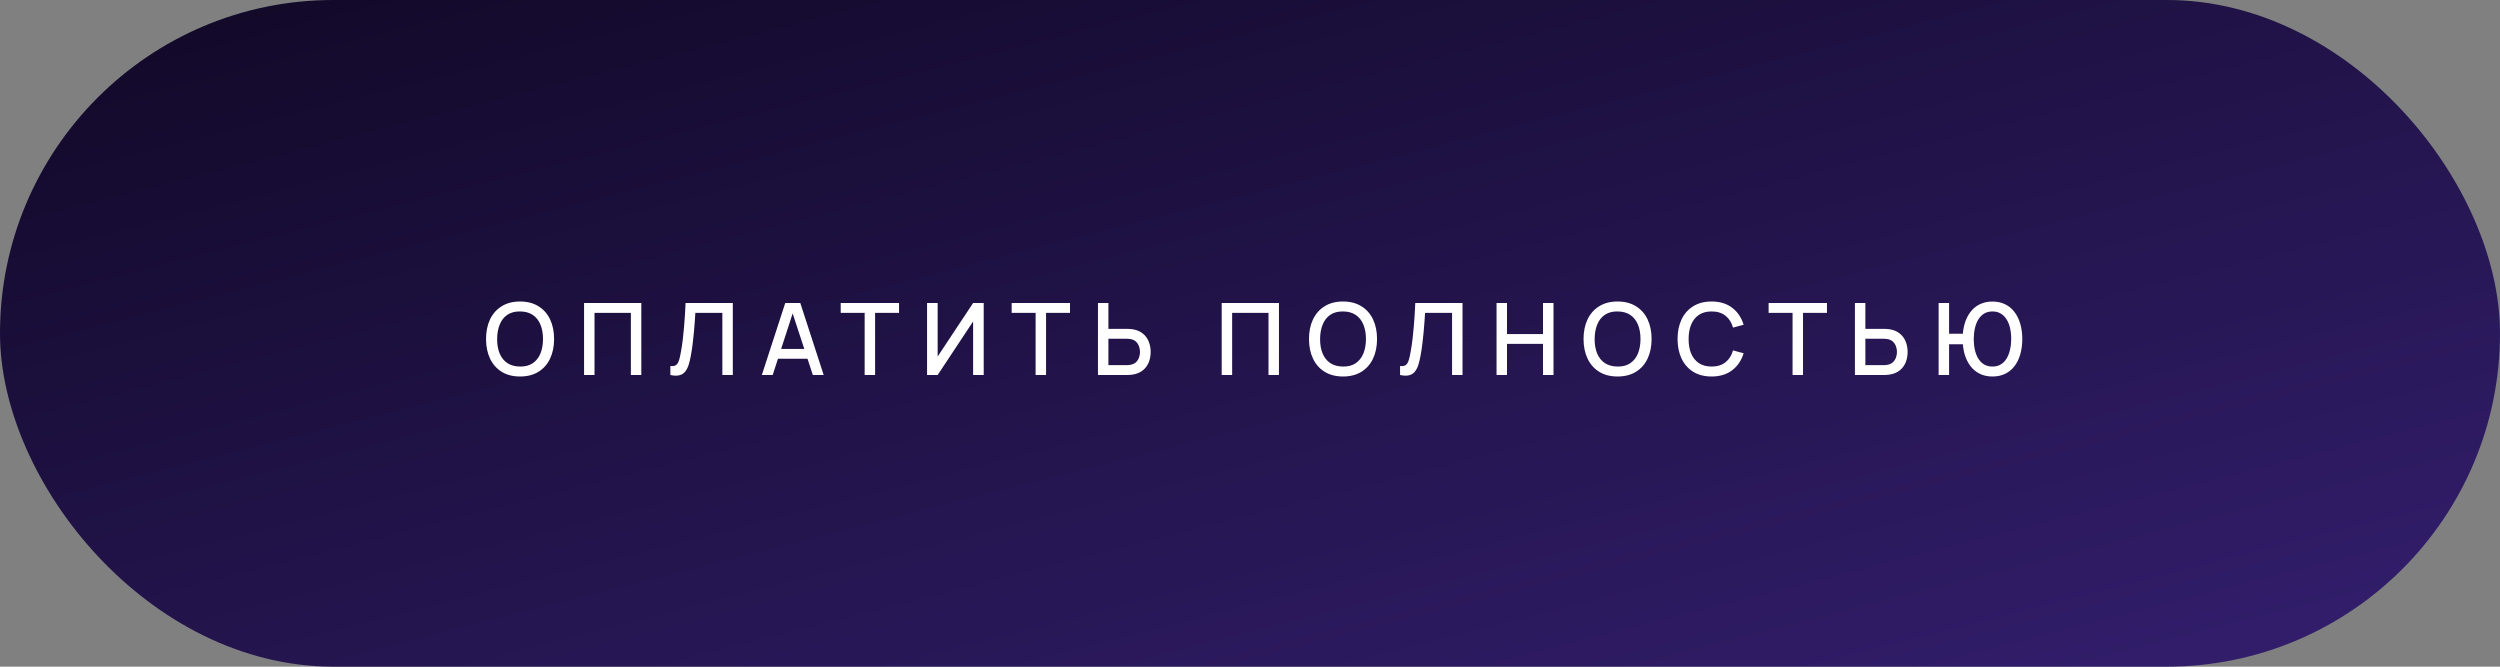
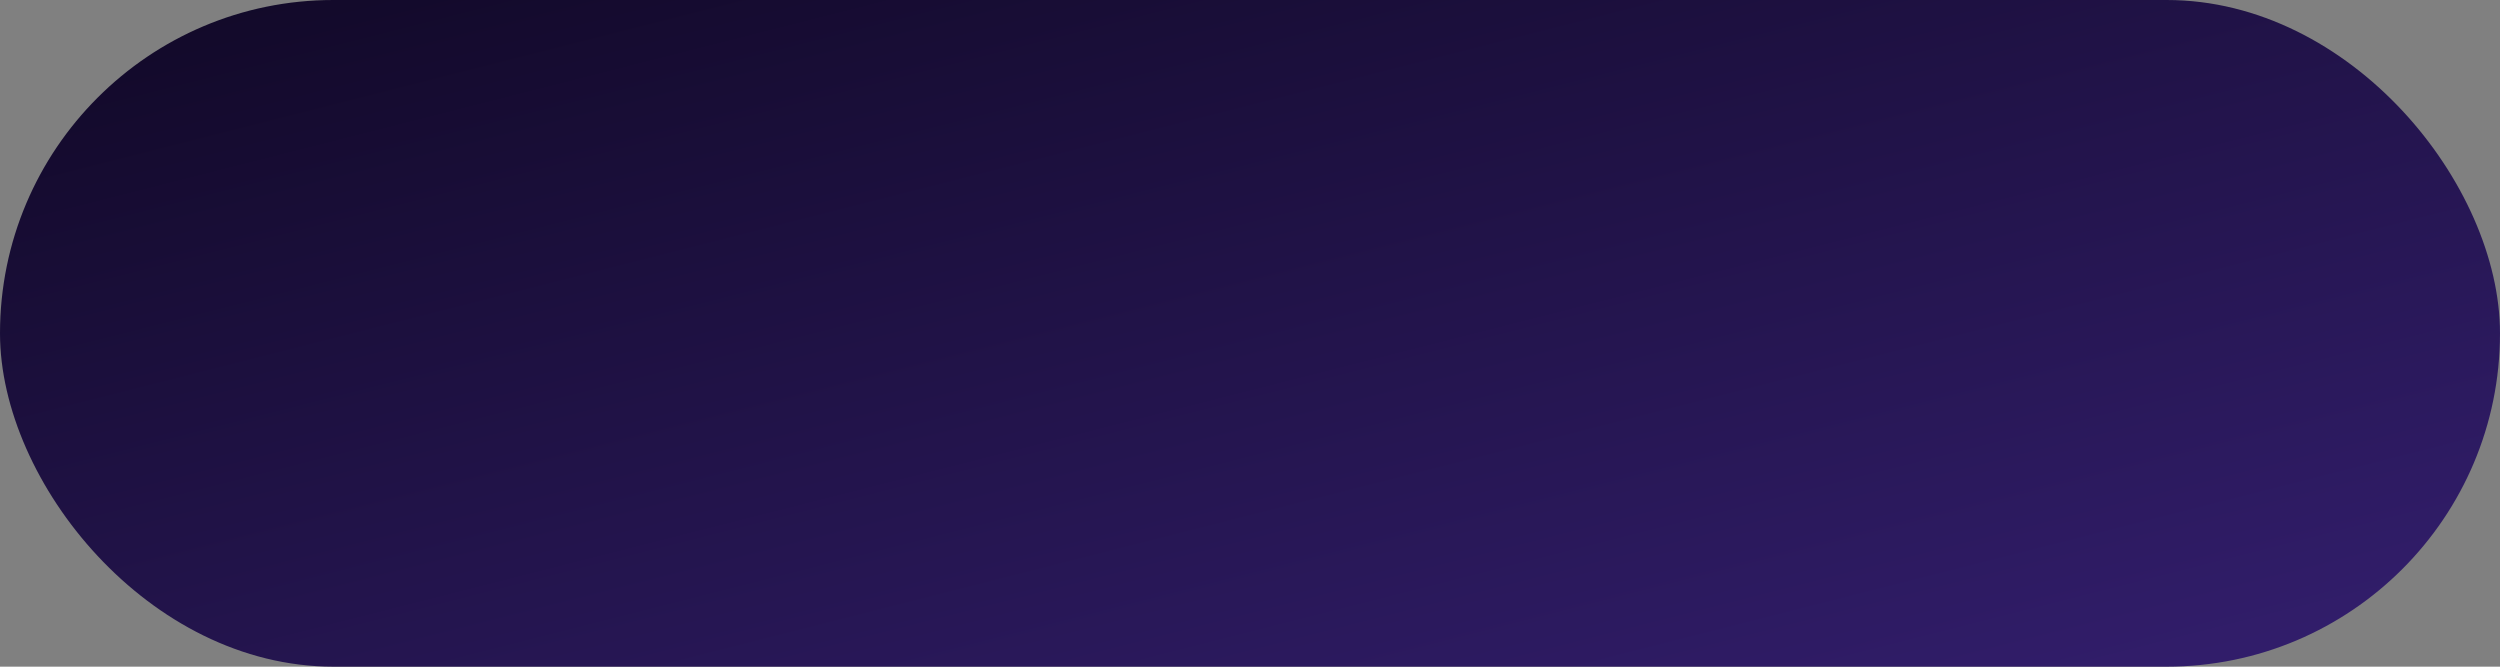
<svg xmlns="http://www.w3.org/2000/svg" width="300" height="80" viewBox="0 0 300 80" fill="none">
  <rect x="0" y="0" width="300" height="80" fill="#808080" stroke="none" />
  <rect width="300" height="80" rx="40" fill="url(#paint0_linear_151_2639)" />
-   <path d="M62.411 45.18C61.547 45.18 60.811 44.992 60.203 44.616C59.595 44.236 59.129 43.708 58.805 43.032C58.485 42.356 58.325 41.572 58.325 40.68C58.325 39.788 58.485 39.004 58.805 38.328C59.129 37.652 59.595 37.126 60.203 36.75C60.811 36.37 61.547 36.18 62.411 36.18C63.271 36.18 64.005 36.37 64.613 36.75C65.225 37.126 65.691 37.652 66.011 38.328C66.331 39.004 66.491 39.788 66.491 40.68C66.491 41.572 66.331 42.356 66.011 43.032C65.691 43.708 65.225 44.236 64.613 44.616C64.005 44.992 63.271 45.18 62.411 45.18ZM62.411 43.986C63.023 43.994 63.531 43.86 63.935 43.584C64.343 43.304 64.649 42.916 64.853 42.42C65.057 41.92 65.159 41.34 65.159 40.68C65.159 40.02 65.057 39.444 64.853 38.952C64.649 38.456 64.343 38.07 63.935 37.794C63.531 37.518 63.023 37.378 62.411 37.374C61.799 37.366 61.289 37.5 60.881 37.776C60.477 38.052 60.173 38.44 59.969 38.94C59.765 39.44 59.661 40.02 59.657 40.68C59.653 41.34 59.753 41.918 59.957 42.414C60.161 42.906 60.467 43.29 60.875 43.566C61.287 43.842 61.799 43.982 62.411 43.986ZM70.088 45V36.36H76.958V45H75.704V37.542H71.342V45H70.088ZM80.443 45V43.926C80.647 43.946 80.815 43.936 80.947 43.896C81.083 43.852 81.197 43.768 81.289 43.644C81.381 43.516 81.459 43.332 81.523 43.092C81.591 42.852 81.657 42.542 81.721 42.162C81.809 41.678 81.883 41.18 81.943 40.668C82.003 40.156 82.053 39.648 82.093 39.144C82.137 38.636 82.173 38.146 82.201 37.674C82.229 37.202 82.251 36.764 82.267 36.36H87.937V45H86.683V37.542H83.443C83.423 37.862 83.399 38.22 83.371 38.616C83.343 39.012 83.309 39.432 83.269 39.876C83.229 40.32 83.179 40.778 83.119 41.25C83.063 41.722 82.991 42.196 82.903 42.672C82.831 43.08 82.743 43.448 82.639 43.776C82.535 44.104 82.395 44.378 82.219 44.598C82.043 44.814 81.813 44.958 81.529 45.03C81.245 45.106 80.883 45.096 80.443 45ZM91.421 45L94.229 36.36H96.035L98.843 45H97.541L94.955 37.116H95.279L92.723 45H91.421ZM92.879 43.05V41.874H97.391V43.05H92.879ZM103.758 45V37.542H100.884V36.36H107.886V37.542H105.012V45H103.758ZM118.045 45H116.773V38.574L112.519 45H111.247V36.36H112.519V42.78L116.773 36.36H118.045V45ZM124.273 45V37.542H121.399V36.36H128.401V37.542H125.527V45H124.273ZM131.755 45V36.36H133.009V39.462H135.247C135.327 39.462 135.429 39.466 135.553 39.474C135.681 39.478 135.799 39.49 135.907 39.51C136.387 39.586 136.787 39.75 137.107 40.002C137.431 40.254 137.673 40.572 137.833 40.956C137.997 41.34 138.079 41.766 138.079 42.234C138.079 42.698 137.999 43.122 137.839 43.506C137.679 43.89 137.437 44.208 137.113 44.46C136.793 44.712 136.391 44.876 135.907 44.952C135.799 44.968 135.683 44.98 135.559 44.988C135.435 44.996 135.331 45 135.247 45H131.755ZM133.009 43.818H135.199C135.275 43.818 135.361 43.814 135.457 43.806C135.557 43.798 135.651 43.782 135.739 43.758C135.999 43.698 136.205 43.588 136.357 43.428C136.513 43.264 136.625 43.078 136.693 42.87C136.765 42.658 136.801 42.446 136.801 42.234C136.801 42.022 136.765 41.81 136.693 41.598C136.625 41.386 136.513 41.2 136.357 41.04C136.205 40.876 135.999 40.764 135.739 40.704C135.651 40.68 135.557 40.666 135.457 40.662C135.361 40.654 135.275 40.65 135.199 40.65H133.009V43.818ZM146.604 45V36.36H153.474V45H152.22V37.542H147.858V45H146.604ZM161.165 45.18C160.301 45.18 159.565 44.992 158.957 44.616C158.349 44.236 157.883 43.708 157.559 43.032C157.239 42.356 157.079 41.572 157.079 40.68C157.079 39.788 157.239 39.004 157.559 38.328C157.883 37.652 158.349 37.126 158.957 36.75C159.565 36.37 160.301 36.18 161.165 36.18C162.025 36.18 162.759 36.37 163.367 36.75C163.979 37.126 164.445 37.652 164.765 38.328C165.085 39.004 165.245 39.788 165.245 40.68C165.245 41.572 165.085 42.356 164.765 43.032C164.445 43.708 163.979 44.236 163.367 44.616C162.759 44.992 162.025 45.18 161.165 45.18ZM161.165 43.986C161.777 43.994 162.285 43.86 162.689 43.584C163.097 43.304 163.403 42.916 163.607 42.42C163.811 41.92 163.913 41.34 163.913 40.68C163.913 40.02 163.811 39.444 163.607 38.952C163.403 38.456 163.097 38.07 162.689 37.794C162.285 37.518 161.777 37.378 161.165 37.374C160.553 37.366 160.043 37.5 159.635 37.776C159.231 38.052 158.927 38.44 158.723 38.94C158.519 39.44 158.415 40.02 158.411 40.68C158.407 41.34 158.507 41.918 158.711 42.414C158.915 42.906 159.221 43.29 159.629 43.566C160.041 43.842 160.553 43.982 161.165 43.986ZM168.008 45V43.926C168.212 43.946 168.38 43.936 168.512 43.896C168.648 43.852 168.762 43.768 168.854 43.644C168.946 43.516 169.024 43.332 169.088 43.092C169.156 42.852 169.222 42.542 169.286 42.162C169.374 41.678 169.448 41.18 169.508 40.668C169.568 40.156 169.618 39.648 169.658 39.144C169.702 38.636 169.738 38.146 169.766 37.674C169.794 37.202 169.816 36.764 169.832 36.36H175.502V45H174.248V37.542H171.008C170.988 37.862 170.964 38.22 170.936 38.616C170.908 39.012 170.874 39.432 170.834 39.876C170.794 40.32 170.744 40.778 170.684 41.25C170.628 41.722 170.556 42.196 170.468 42.672C170.396 43.08 170.308 43.448 170.204 43.776C170.1 44.104 169.96 44.378 169.784 44.598C169.608 44.814 169.378 44.958 169.094 45.03C168.81 45.106 168.448 45.096 168.008 45ZM179.586 45V36.36H180.84V40.086H185.16V36.36H186.42V45H185.16V41.268H180.84V45H179.586ZM194.111 45.18C193.247 45.18 192.511 44.992 191.903 44.616C191.295 44.236 190.829 43.708 190.505 43.032C190.185 42.356 190.025 41.572 190.025 40.68C190.025 39.788 190.185 39.004 190.505 38.328C190.829 37.652 191.295 37.126 191.903 36.75C192.511 36.37 193.247 36.18 194.111 36.18C194.971 36.18 195.705 36.37 196.313 36.75C196.925 37.126 197.391 37.652 197.711 38.328C198.031 39.004 198.191 39.788 198.191 40.68C198.191 41.572 198.031 42.356 197.711 43.032C197.391 43.708 196.925 44.236 196.313 44.616C195.705 44.992 194.971 45.18 194.111 45.18ZM194.111 43.986C194.723 43.994 195.231 43.86 195.635 43.584C196.043 43.304 196.349 42.916 196.553 42.42C196.757 41.92 196.859 41.34 196.859 40.68C196.859 40.02 196.757 39.444 196.553 38.952C196.349 38.456 196.043 38.07 195.635 37.794C195.231 37.518 194.723 37.378 194.111 37.374C193.499 37.366 192.989 37.5 192.581 37.776C192.177 38.052 191.873 38.44 191.669 38.94C191.465 39.44 191.361 40.02 191.357 40.68C191.353 41.34 191.453 41.918 191.657 42.414C191.861 42.906 192.167 43.29 192.575 43.566C192.987 43.842 193.499 43.982 194.111 43.986ZM205.394 45.18C204.53 45.18 203.794 44.992 203.186 44.616C202.578 44.236 202.112 43.708 201.788 43.032C201.468 42.356 201.308 41.572 201.308 40.68C201.308 39.788 201.468 39.004 201.788 38.328C202.112 37.652 202.578 37.126 203.186 36.75C203.794 36.37 204.53 36.18 205.394 36.18C206.39 36.18 207.214 36.432 207.866 36.936C208.522 37.44 208.978 38.118 209.234 38.97L207.962 39.312C207.794 38.708 207.494 38.234 207.062 37.89C206.634 37.546 206.078 37.374 205.394 37.374C204.782 37.374 204.272 37.512 203.864 37.788C203.456 38.064 203.148 38.45 202.94 38.946C202.736 39.442 202.634 40.02 202.634 40.68C202.63 41.34 202.73 41.918 202.934 42.414C203.142 42.91 203.45 43.296 203.858 43.572C204.27 43.848 204.782 43.986 205.394 43.986C206.078 43.986 206.634 43.814 207.062 43.47C207.494 43.122 207.794 42.648 207.962 42.048L209.234 42.39C208.978 43.242 208.522 43.92 207.866 44.424C207.214 44.928 206.39 45.18 205.394 45.18ZM215.108 45V37.542H212.234V36.36H219.236V37.542H216.362V45H215.108ZM222.59 45V36.36H223.844V39.462H226.082C226.162 39.462 226.264 39.466 226.388 39.474C226.516 39.478 226.634 39.49 226.742 39.51C227.222 39.586 227.622 39.75 227.942 40.002C228.266 40.254 228.508 40.572 228.668 40.956C228.832 41.34 228.914 41.766 228.914 42.234C228.914 42.698 228.834 43.122 228.674 43.506C228.514 43.89 228.272 44.208 227.948 44.46C227.628 44.712 227.226 44.876 226.742 44.952C226.634 44.968 226.518 44.98 226.394 44.988C226.27 44.996 226.166 45 226.082 45H222.59ZM223.844 43.818H226.034C226.11 43.818 226.196 43.814 226.292 43.806C226.392 43.798 226.486 43.782 226.574 43.758C226.834 43.698 227.04 43.588 227.192 43.428C227.348 43.264 227.46 43.078 227.528 42.87C227.6 42.658 227.636 42.446 227.636 42.234C227.636 42.022 227.6 41.81 227.528 41.598C227.46 41.386 227.348 41.2 227.192 41.04C227.04 40.876 226.834 40.764 226.574 40.704C226.486 40.68 226.392 40.666 226.292 40.662C226.196 40.654 226.11 40.65 226.034 40.65H223.844V43.818ZM232.636 45V36.36H233.89V40.05H235.786V41.31H233.89V45H232.636ZM239.098 45.18C238.522 45.18 238.012 45.07 237.568 44.85C237.124 44.63 236.75 44.32 236.446 43.92C236.142 43.516 235.91 43.04 235.75 42.492C235.594 41.94 235.516 41.336 235.516 40.68C235.516 40.02 235.594 39.416 235.75 38.868C235.91 38.32 236.142 37.846 236.446 37.446C236.75 37.042 237.124 36.732 237.568 36.516C238.012 36.296 238.522 36.186 239.098 36.186C239.67 36.186 240.178 36.296 240.622 36.516C241.066 36.732 241.44 37.042 241.744 37.446C242.048 37.846 242.278 38.32 242.434 38.868C242.594 39.416 242.674 40.02 242.674 40.68C242.674 41.348 242.594 41.958 242.434 42.51C242.278 43.058 242.048 43.532 241.744 43.932C241.44 44.332 241.066 44.64 240.622 44.856C240.178 45.072 239.67 45.18 239.098 45.18ZM239.098 43.986C239.474 43.986 239.802 43.904 240.082 43.74C240.366 43.572 240.6 43.338 240.784 43.038C240.968 42.738 241.106 42.388 241.198 41.988C241.294 41.584 241.342 41.148 241.342 40.68C241.346 40.212 241.302 39.778 241.21 39.378C241.118 38.974 240.978 38.624 240.79 38.328C240.606 38.028 240.372 37.794 240.088 37.626C239.804 37.458 239.474 37.374 239.098 37.374C238.718 37.374 238.386 37.458 238.102 37.626C237.822 37.794 237.59 38.028 237.406 38.328C237.222 38.624 237.084 38.974 236.992 39.378C236.9 39.778 236.852 40.212 236.848 40.68C236.848 41.148 236.894 41.584 236.986 41.988C237.078 42.388 237.216 42.738 237.4 43.038C237.584 43.338 237.818 43.572 238.102 43.74C238.386 43.904 238.718 43.986 239.098 43.986Z" fill="white" />
  <defs>
    <linearGradient id="paint0_linear_151_2639" x1="-4.221" y1="-0.778" x2="51.082" y2="216.741" gradientUnits="userSpaceOnUse">
      <stop stop-color="#100825" />
      <stop offset="1" stop-color="#442991" />
    </linearGradient>
  </defs>
</svg>